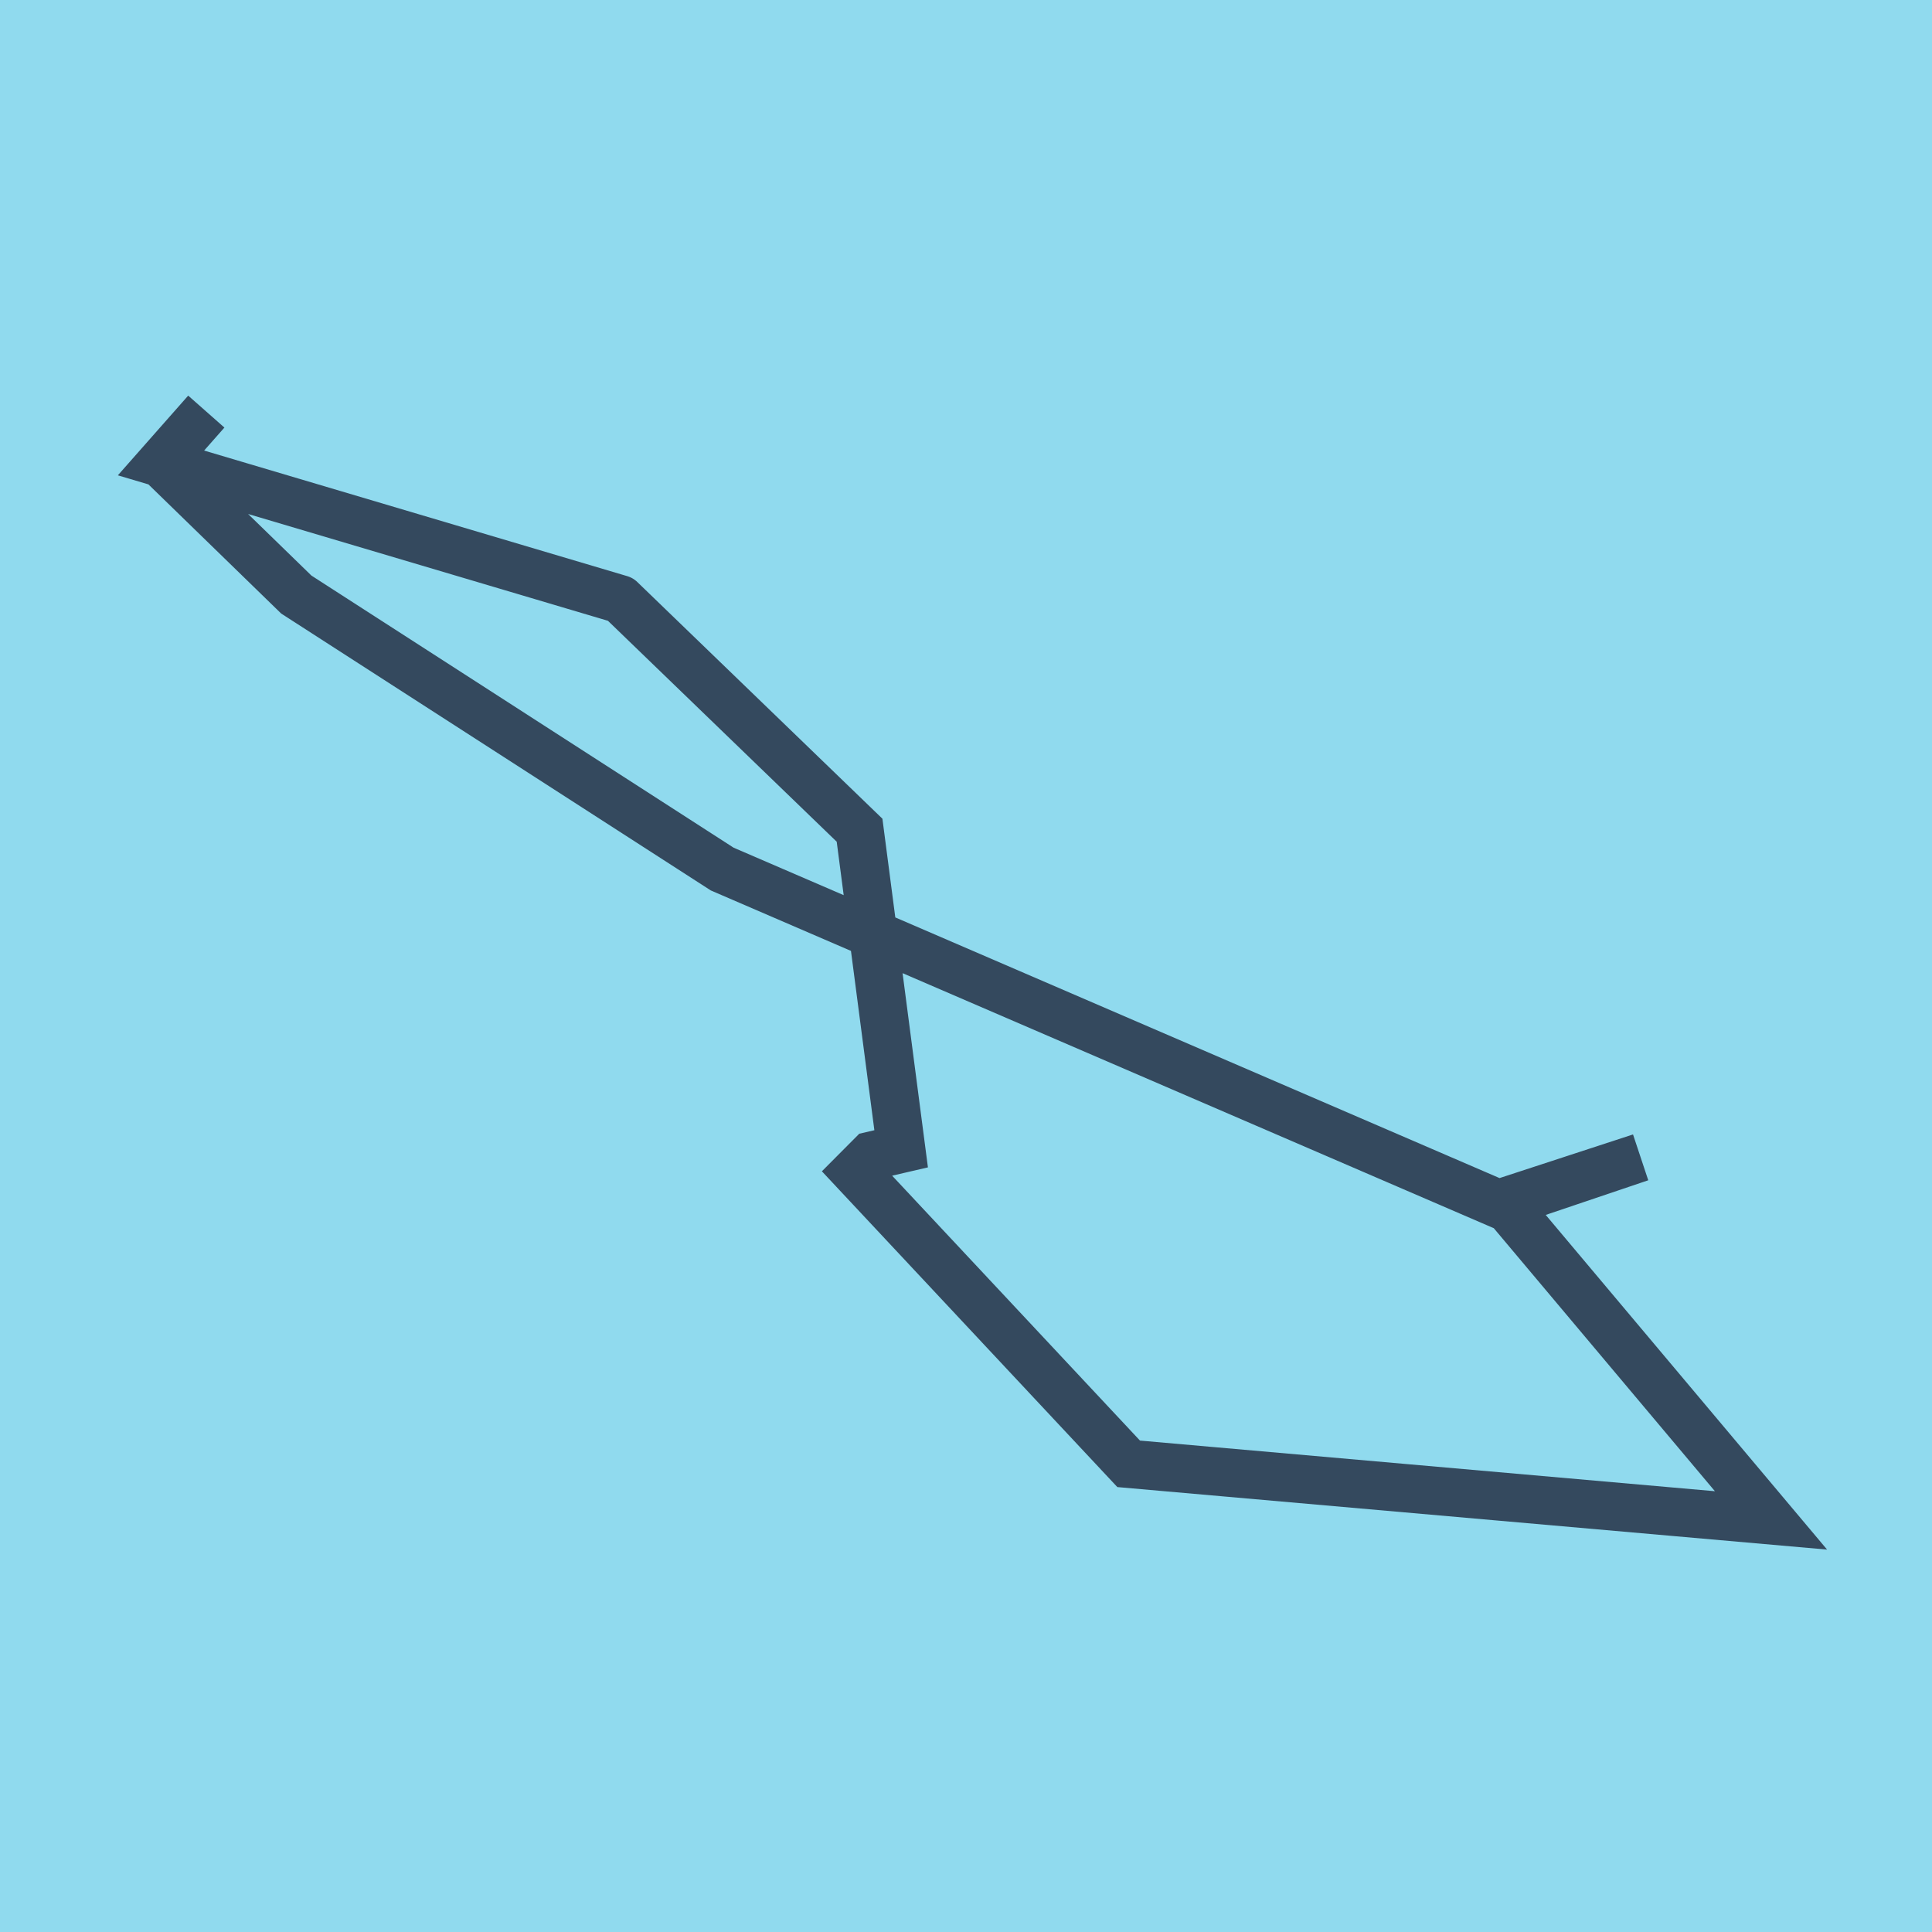
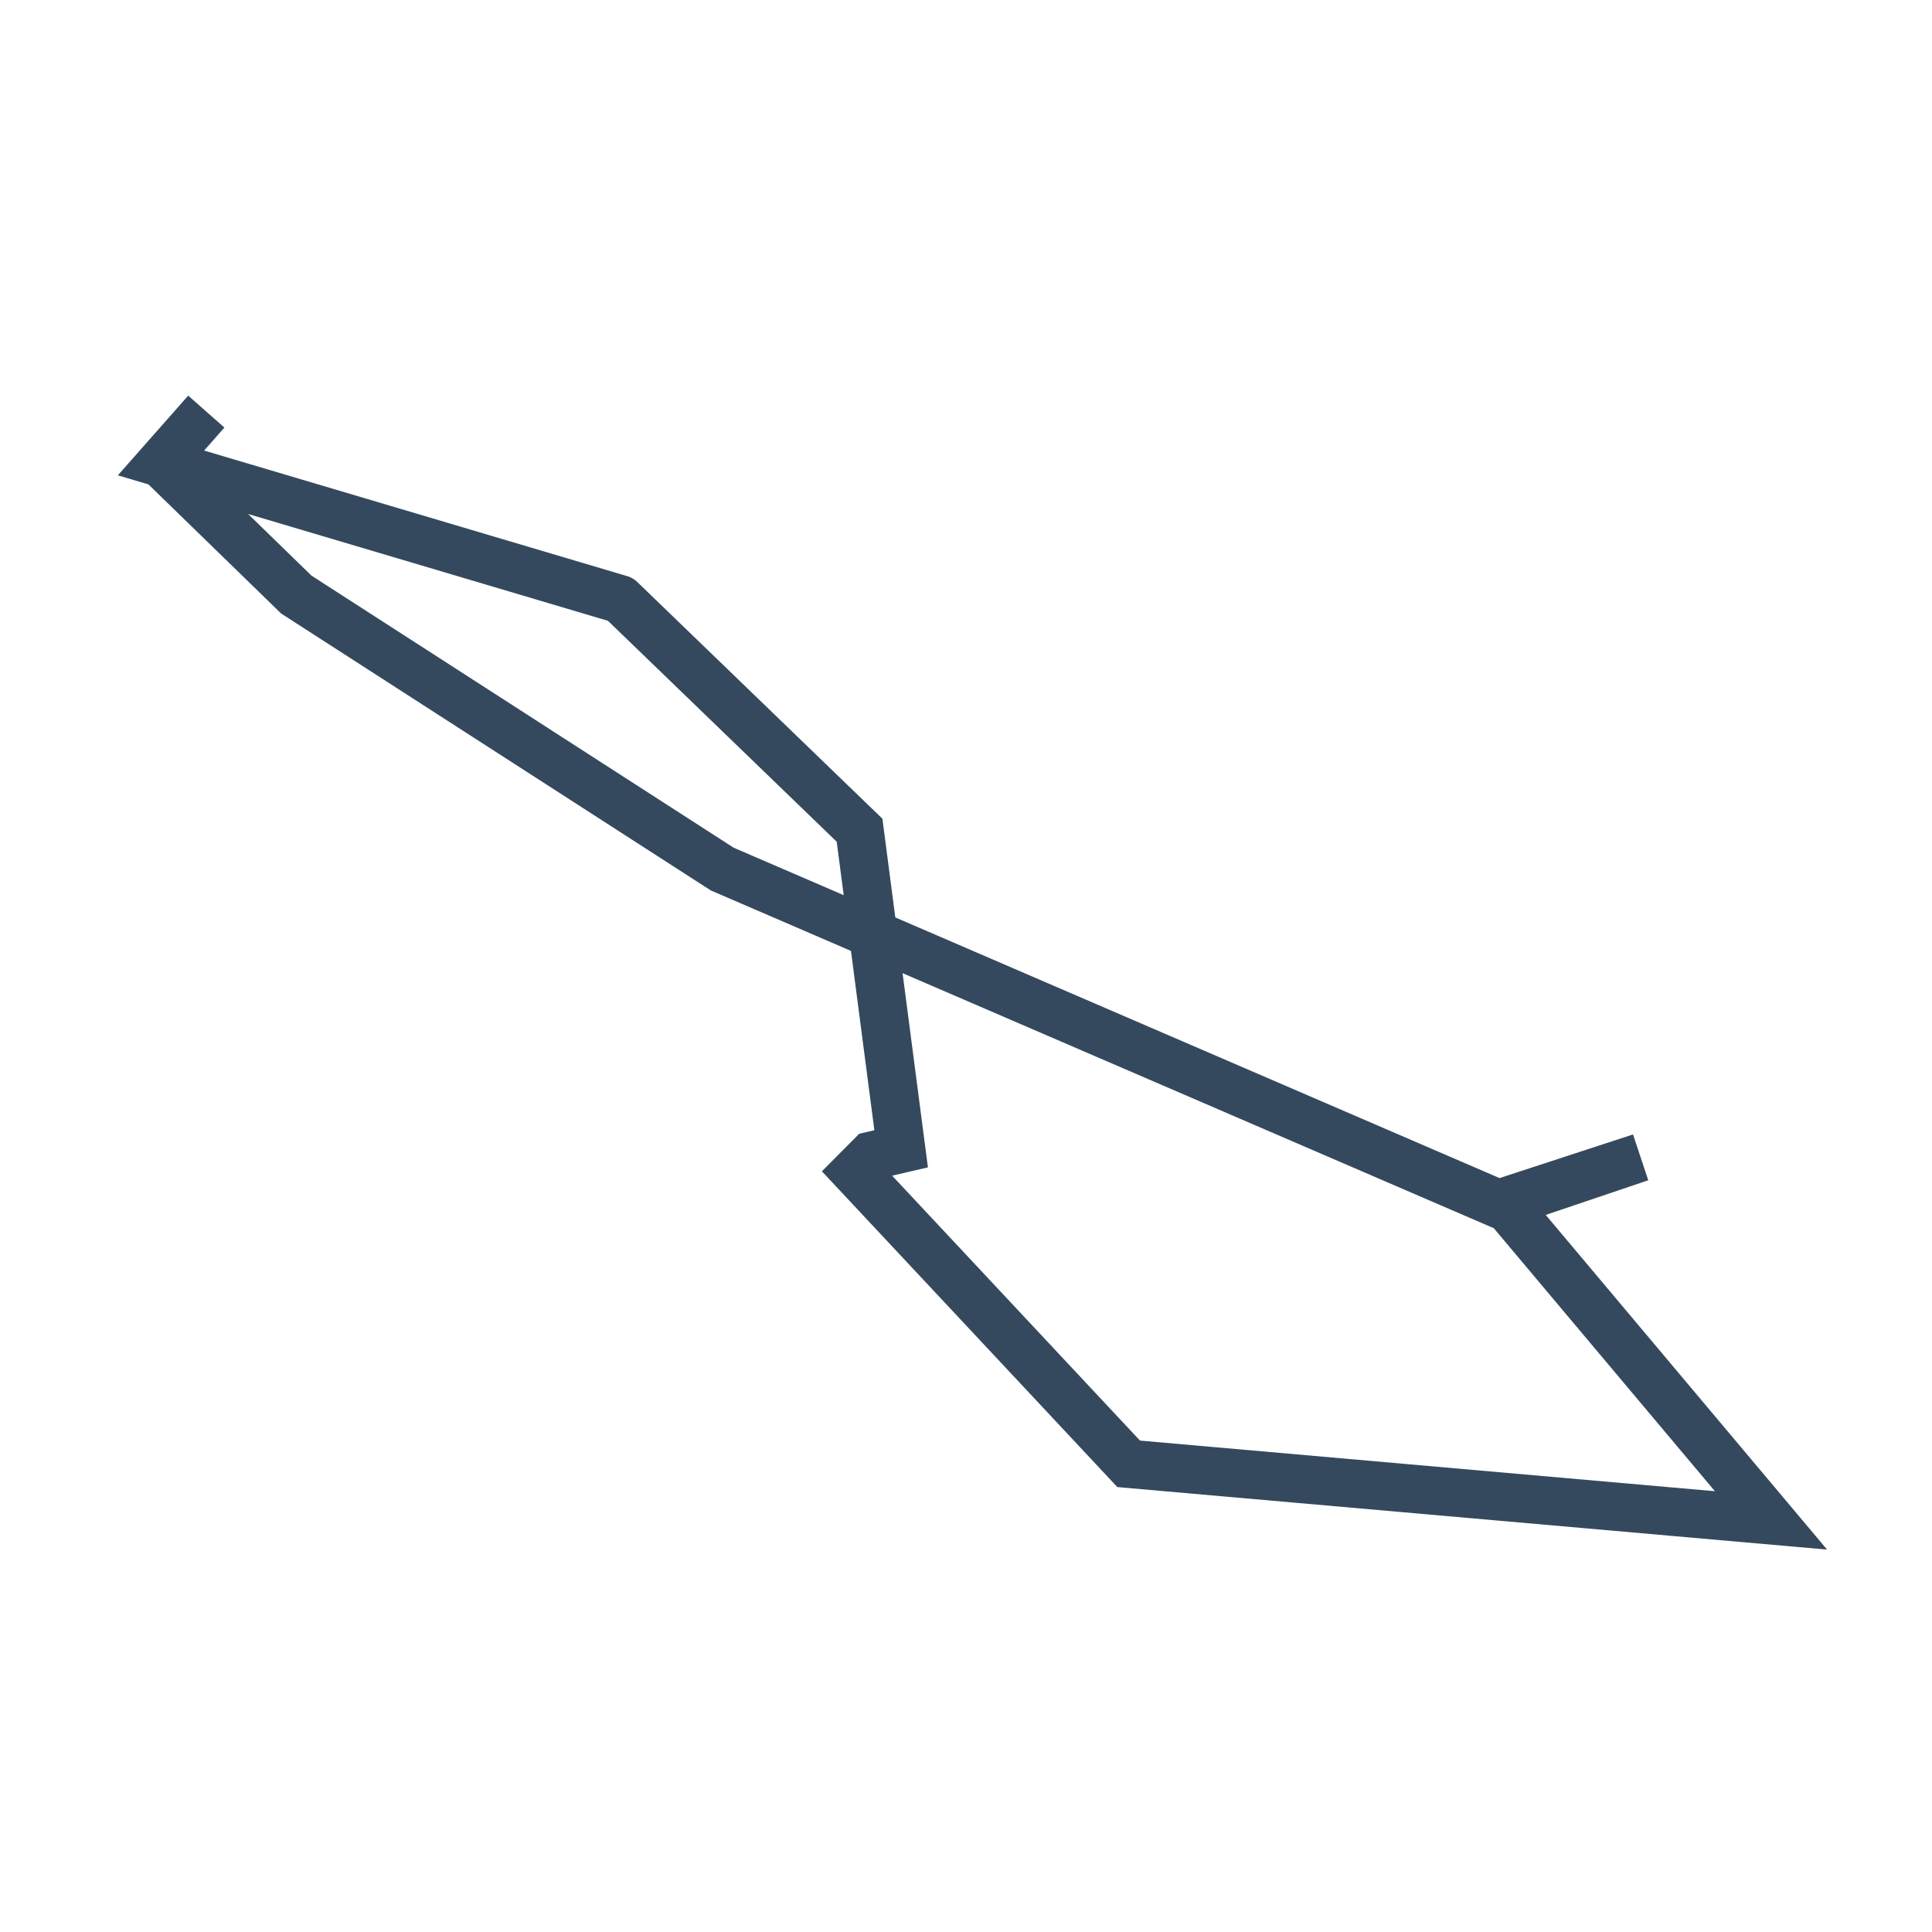
<svg xmlns="http://www.w3.org/2000/svg" viewBox="-10 -10 120 120" preserveAspectRatio="xMidYMid meet">
-   <path style="fill:#90daee" d="M-10-10h120v120H-10z" />
  <polyline stroke-linecap="round" points="28.538,27.225 43.389,41.566 45.972,61.354 44.129,61.782 43.133,62.783 60.103,80.921 100,84.435 83.384,64.671 91.896,61.888 83.192,64.829 34.856,43.978 8.404,26.929 0,18.754 2.814,15.565 0,18.754 28.538,27.225 " style="fill:none;stroke:#34495e;stroke-width: 3px" />
</svg>